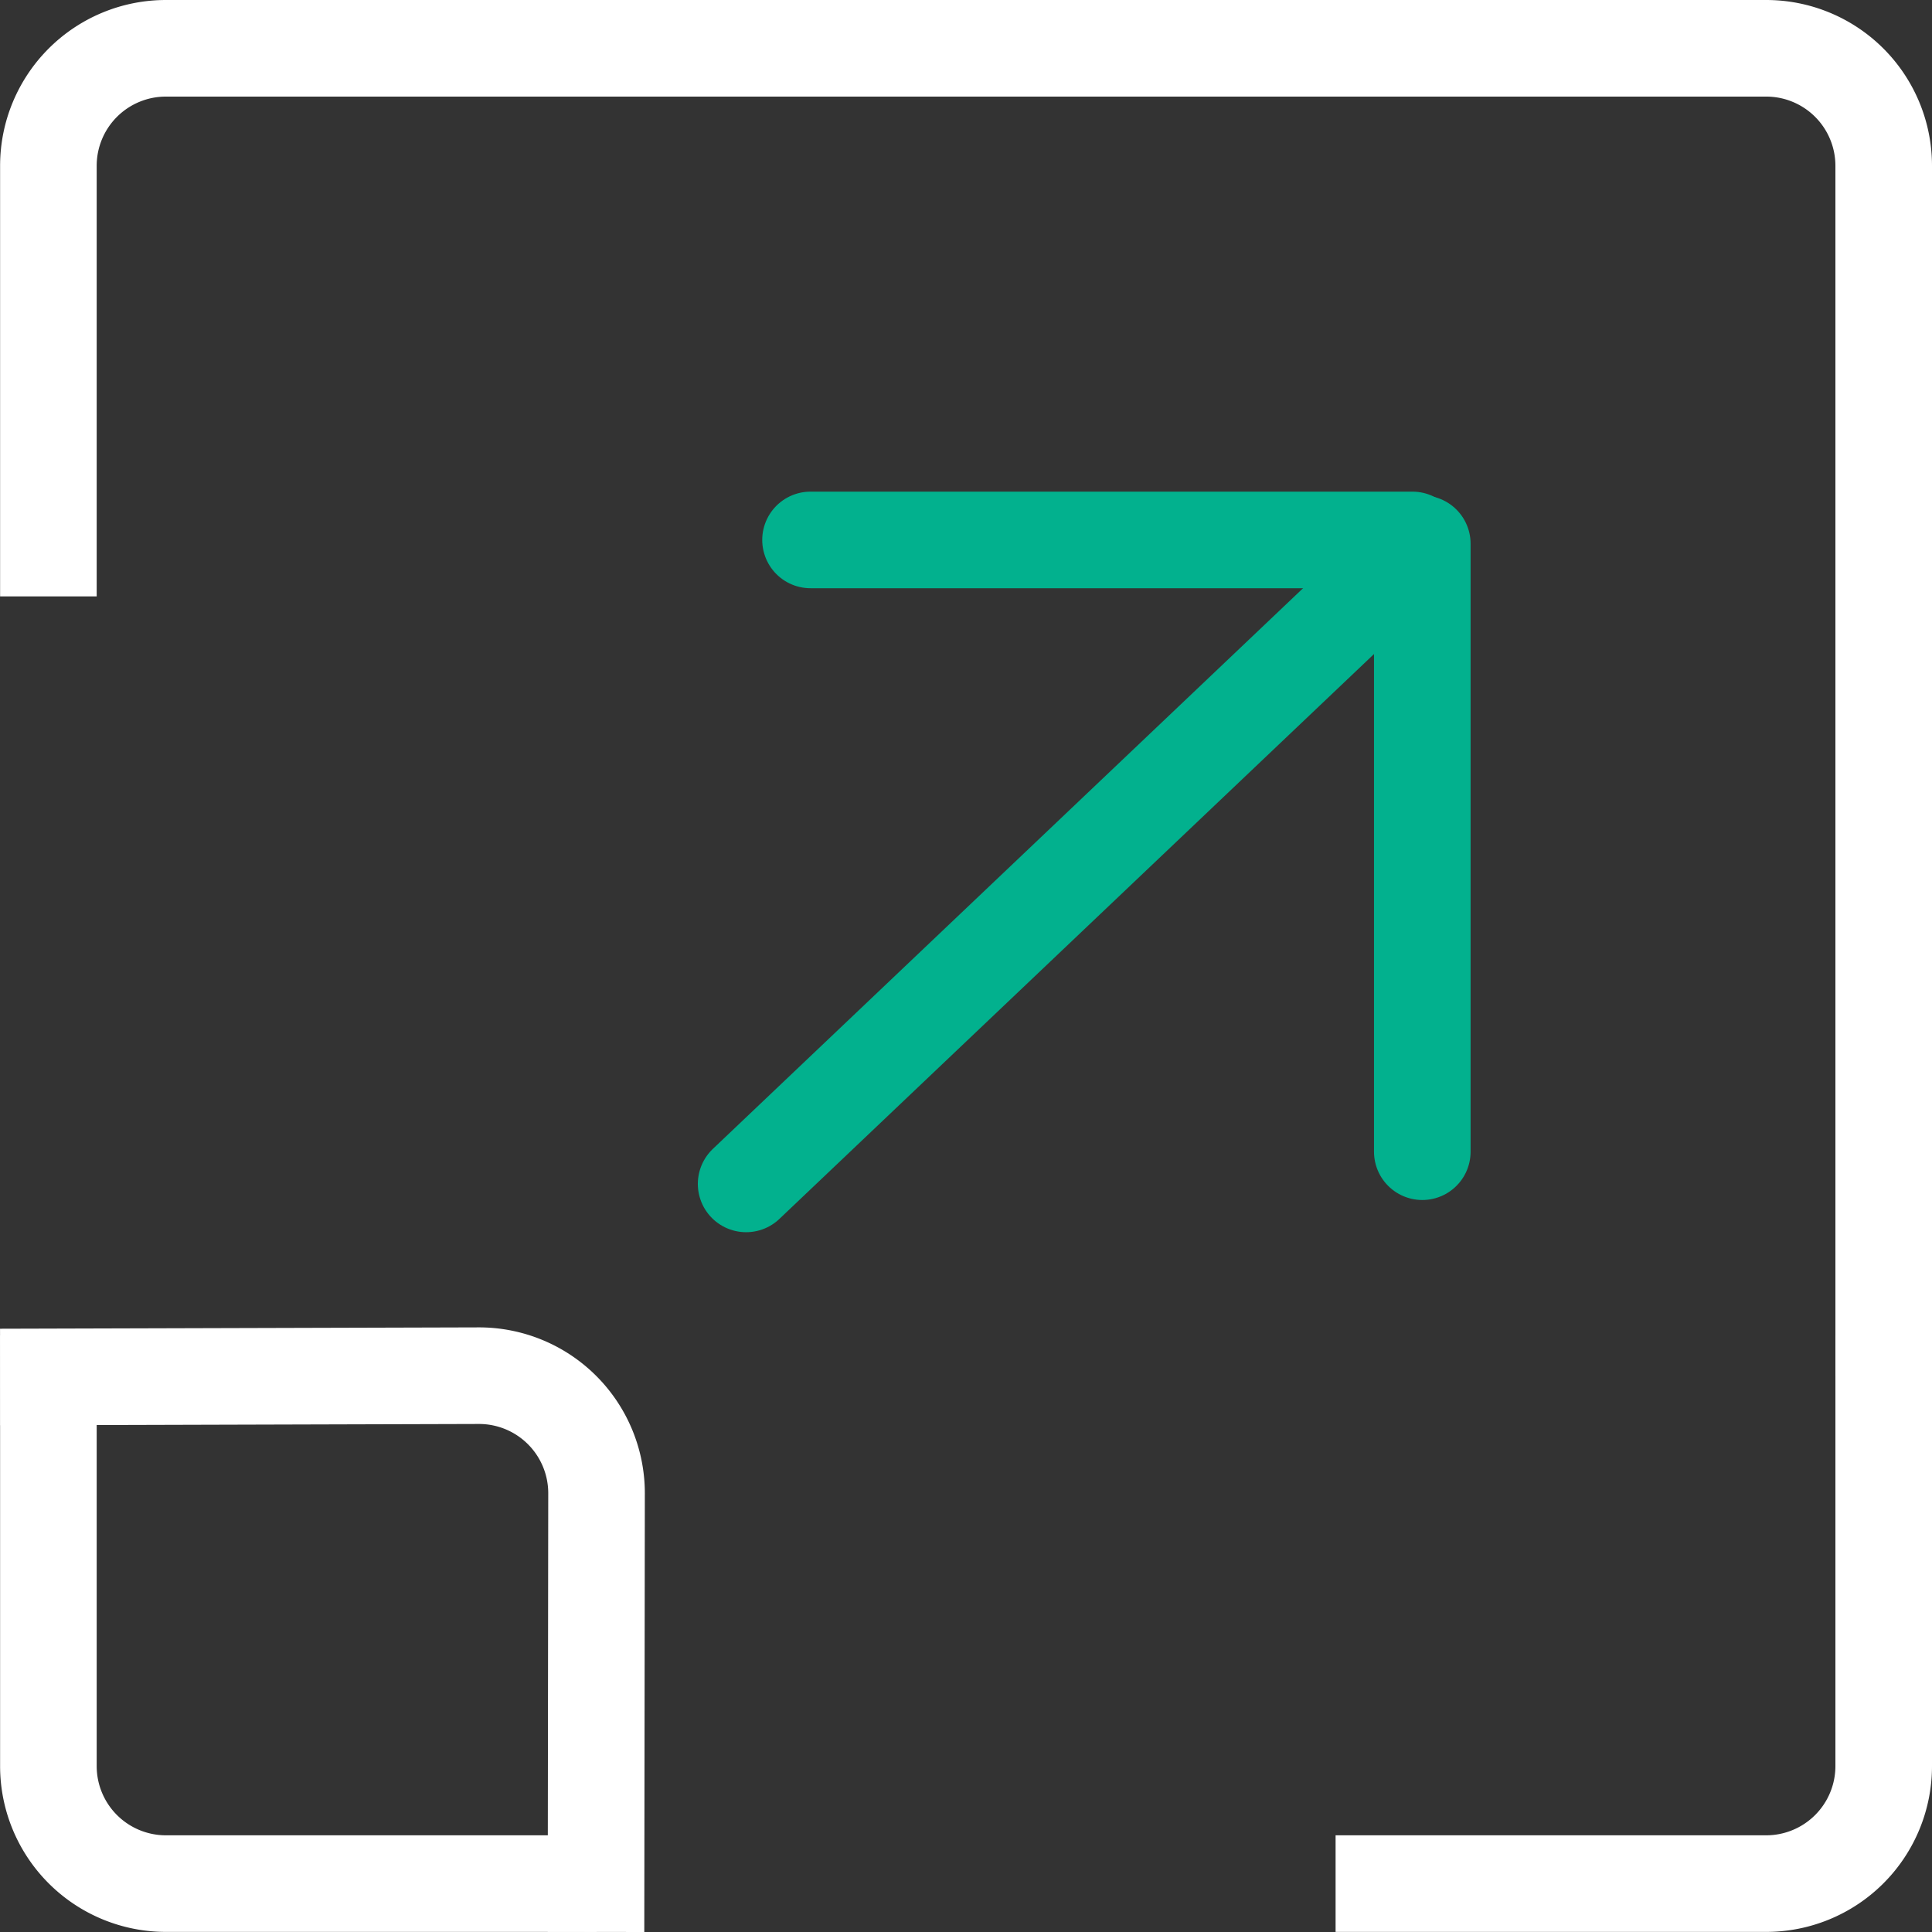
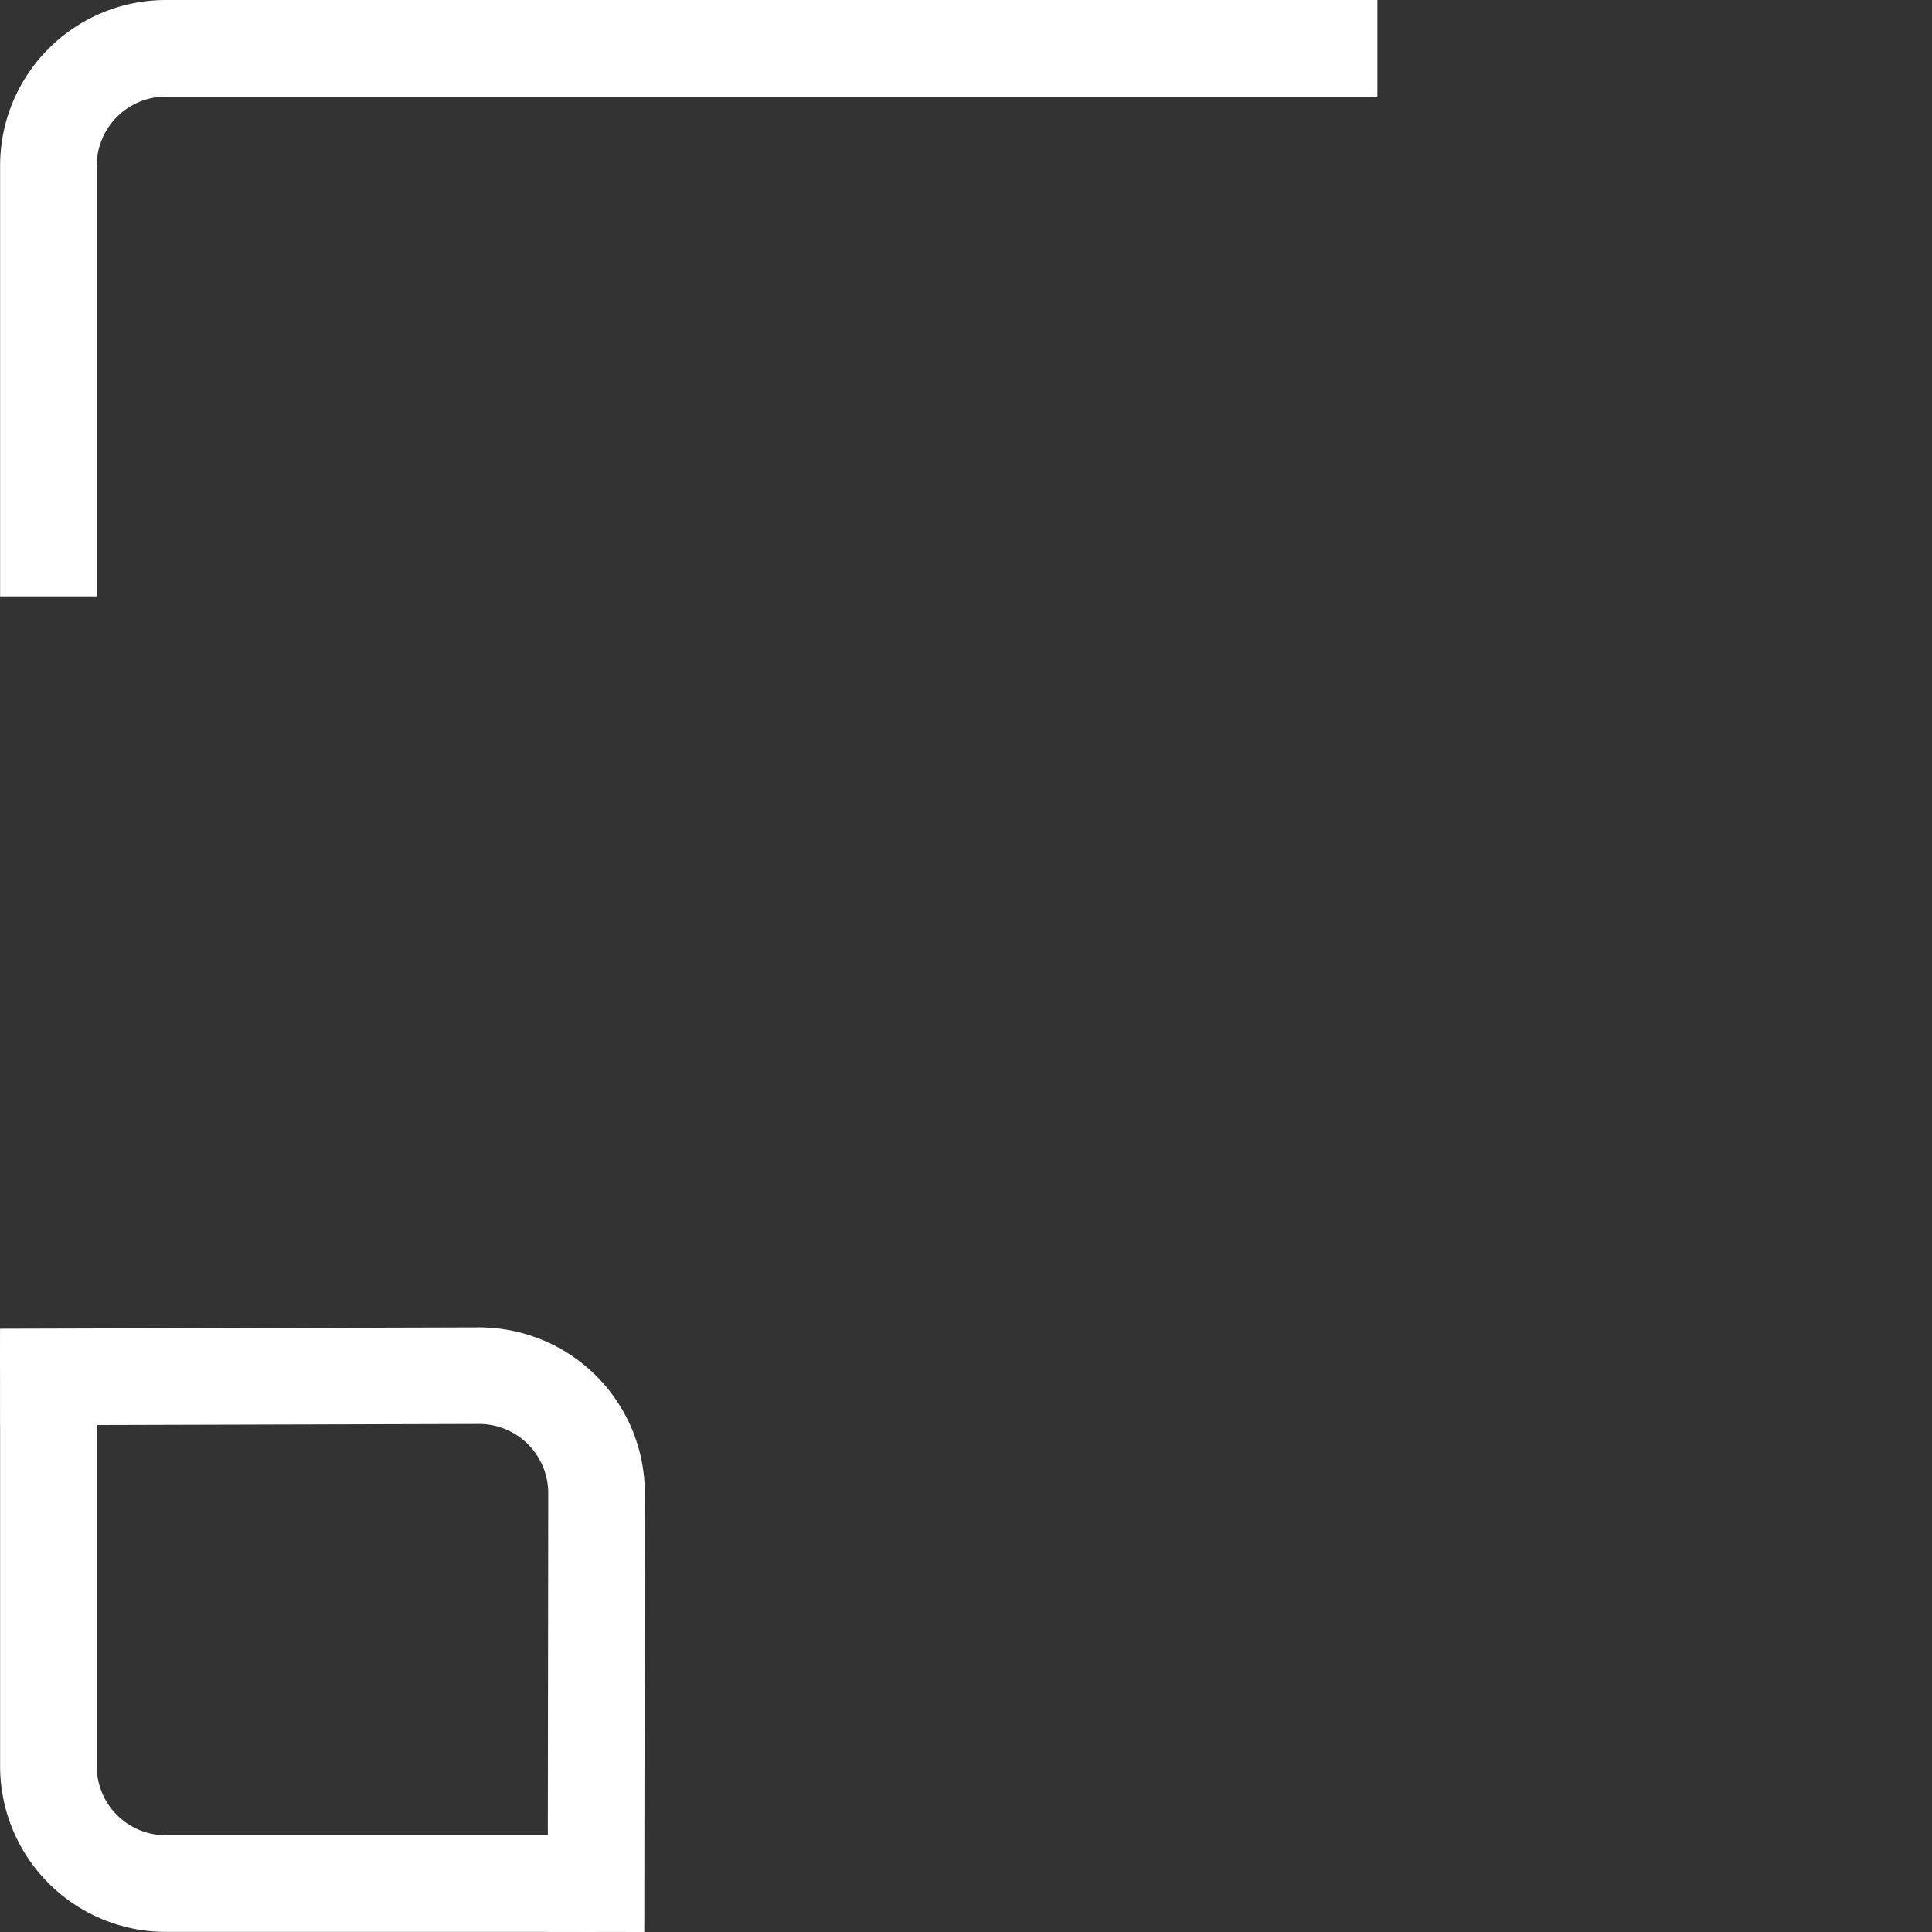
<svg xmlns="http://www.w3.org/2000/svg" width="60.003" height="60.003" viewBox="0 0 60.003 60.003">
  <rect x="0" y="0" width="60.003" height="60.003" fill="#333333" stroke="none" />
  <g id="Group_37771" data-name="Group 37771" transform="translate(-777.497 -2771.759)">
    <path id="Path_412" data-name="Path 412" d="M511.83,1814.254V1800.88a3.649,3.649,0,0,1,3.649-3.649h37.626" transform="translate(267.17 976.028)" fill="none" stroke="#fff" stroke-width="3" />
-     <path id="Path_413" data-name="Path 413" d="M568.83,1838.456V1800.88a3.649,3.649,0,0,0-3.649-3.649H551.807" transform="translate(267.17 976.028)" fill="none" stroke="#fff" stroke-width="3" />
    <path id="Path_414" data-name="Path 414" d="M511.83,1837.208v13.373a3.65,3.65,0,0,0,3.649,3.65h13.374" transform="translate(267.17 976.028)" fill="none" stroke="#fff" stroke-width="3" />
-     <path id="Path_415" data-name="Path 415" d="M568.83,1837.208v13.373a3.65,3.65,0,0,1-3.649,3.65H551.807" transform="translate(267.17 976.028)" fill="none" stroke="#fff" stroke-width="3" />
    <path id="Path_432" data-name="Path 432" d="M528.837,1854.484l.017-13.626a3.65,3.65,0,0,0-3.649-3.65l-14.873.042" transform="translate(267.17 977.276)" fill="none" stroke="#fff" stroke-width="3" />
    <g id="Group_452" data-name="Group 452" transform="translate(32.17 418.028)">
-       <line id="Line_23" data-name="Line 23" y1="19" x2="20" transform="translate(768.5 2371.5)" fill="none" stroke="#02b18e" stroke-linecap="round" stroke-width="3" />
-       <path id="Path_245265" data-name="Path 245265" d="M0,20V1.118" transform="translate(789.5 2369.5)" fill="none" stroke="#02b18e" stroke-linecap="round" stroke-width="3" />
-       <path id="Path_434" data-name="Path 434" d="M18.693,0H0" transform="translate(770.5 2370.5)" fill="none" stroke="#02b18e" stroke-linecap="round" stroke-width="3" />
-     </g>
+       </g>
  </g>
</svg>